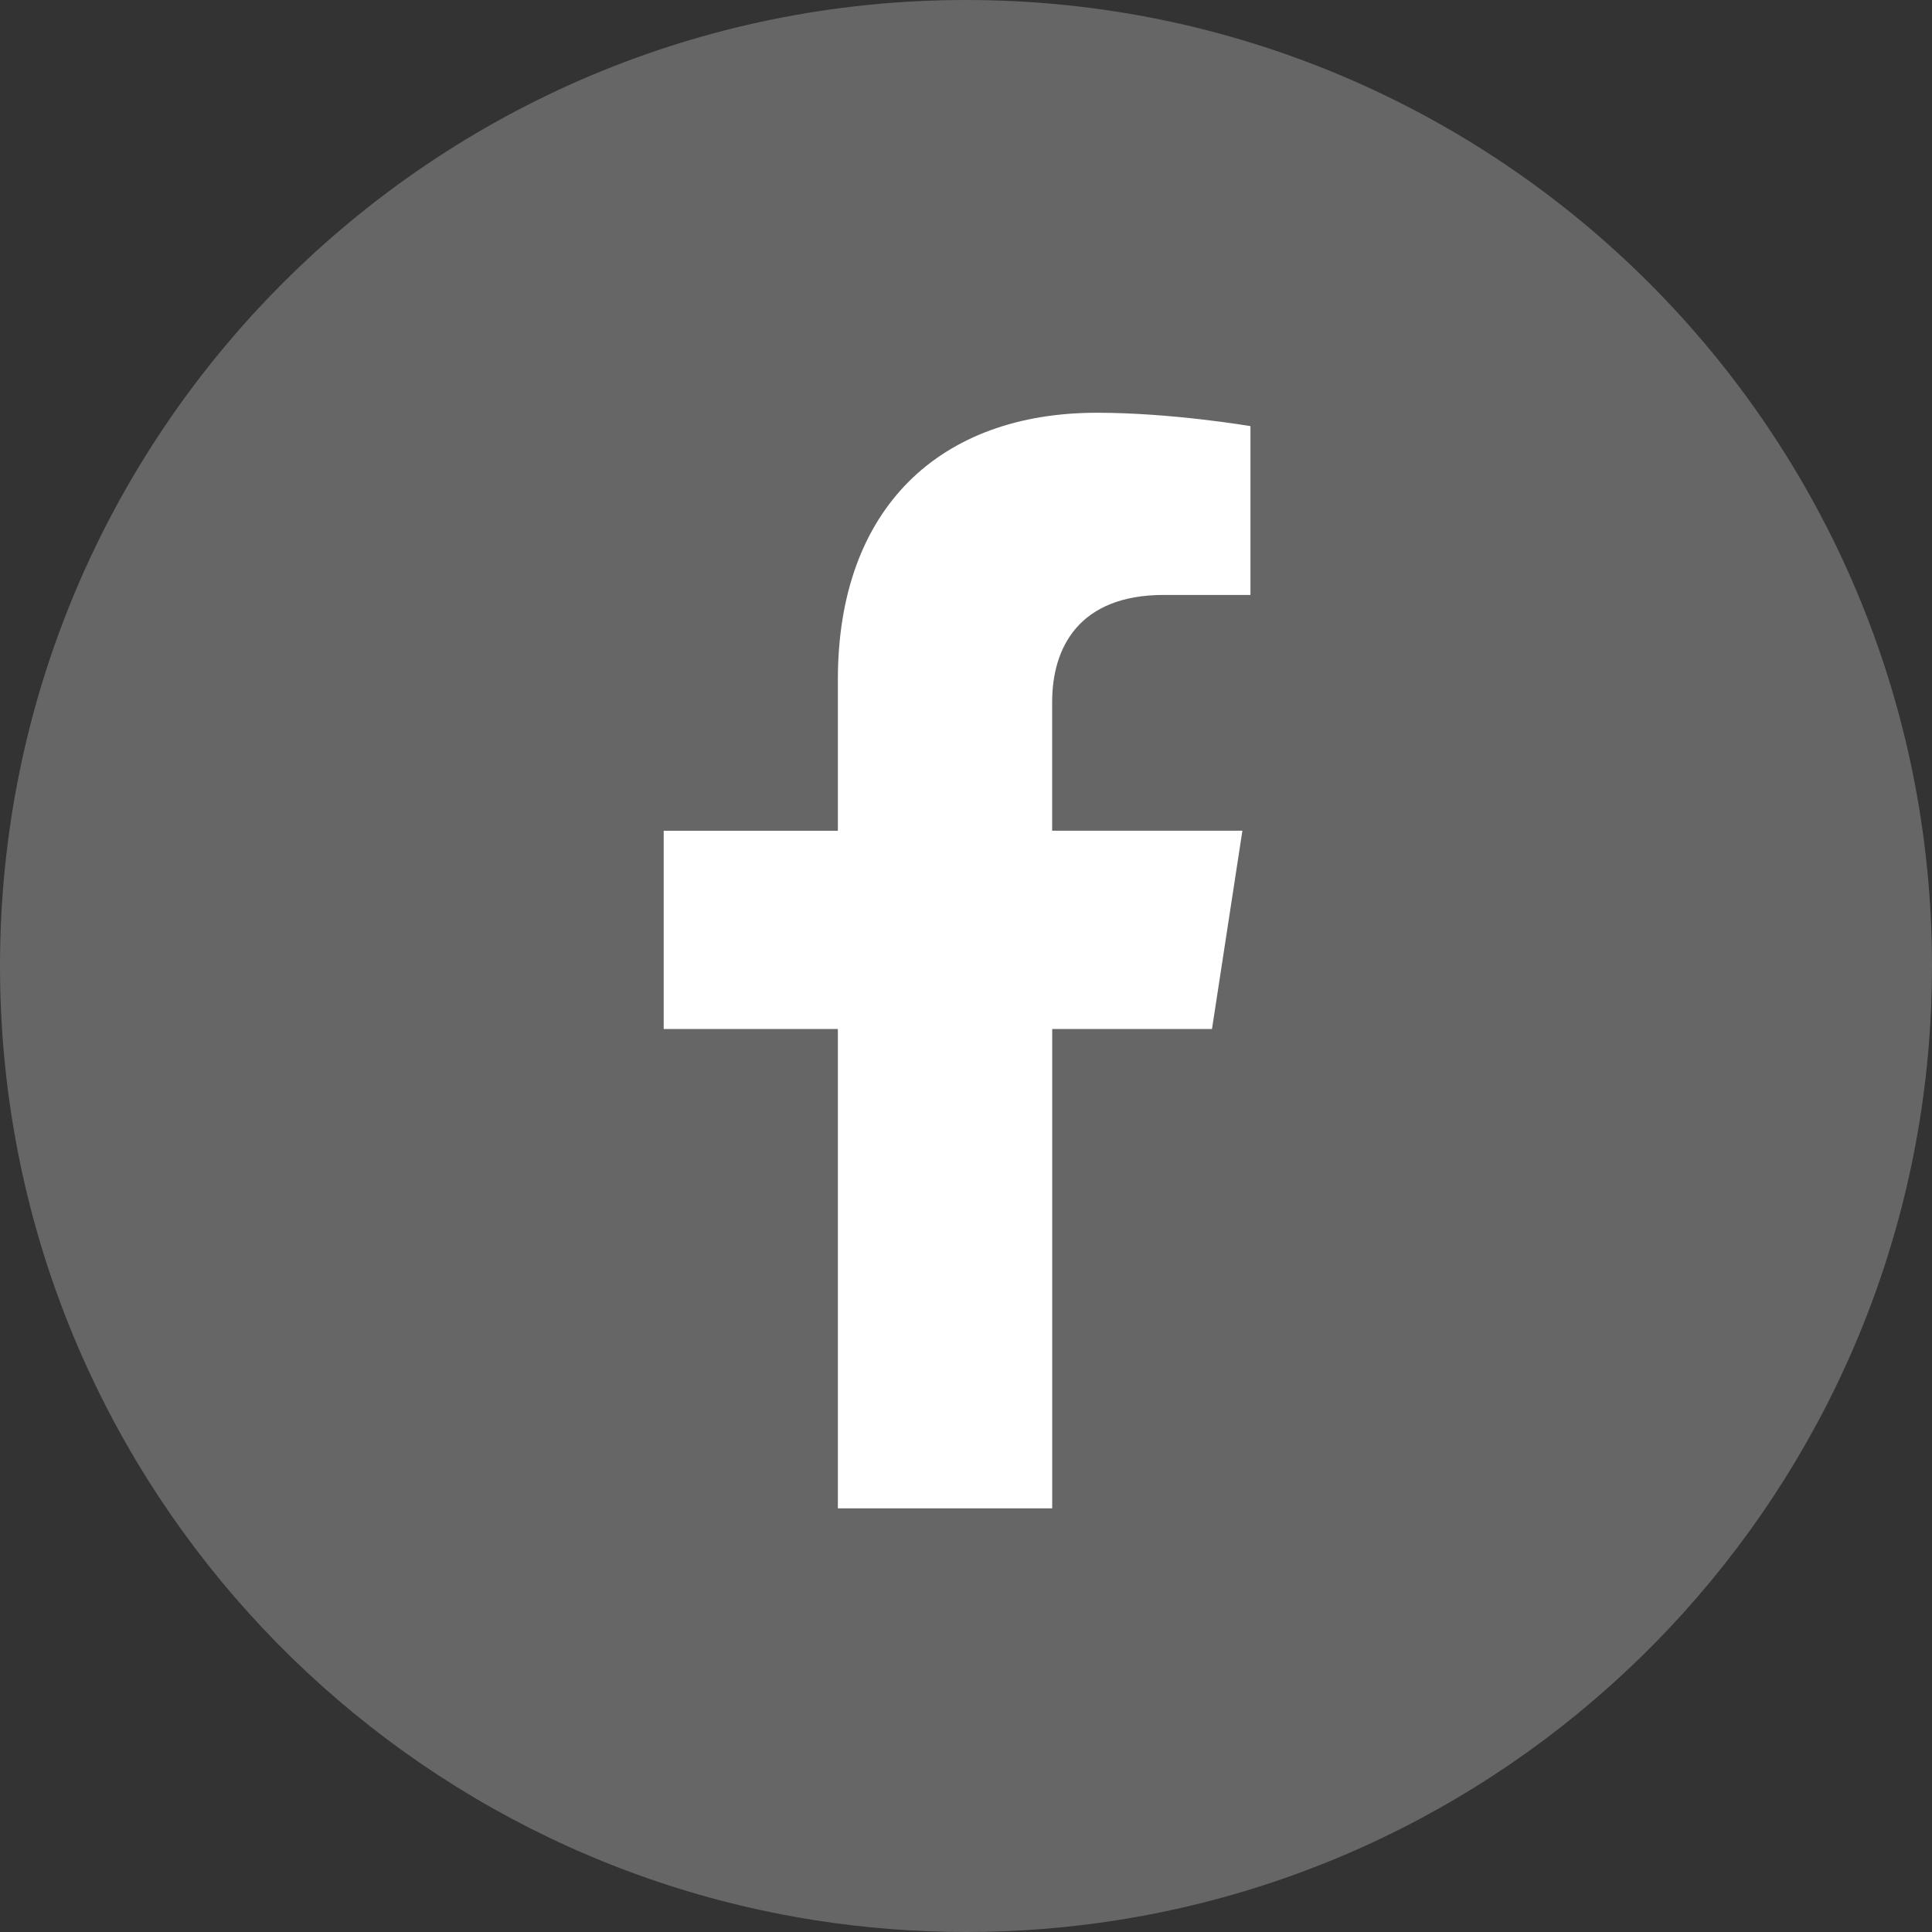
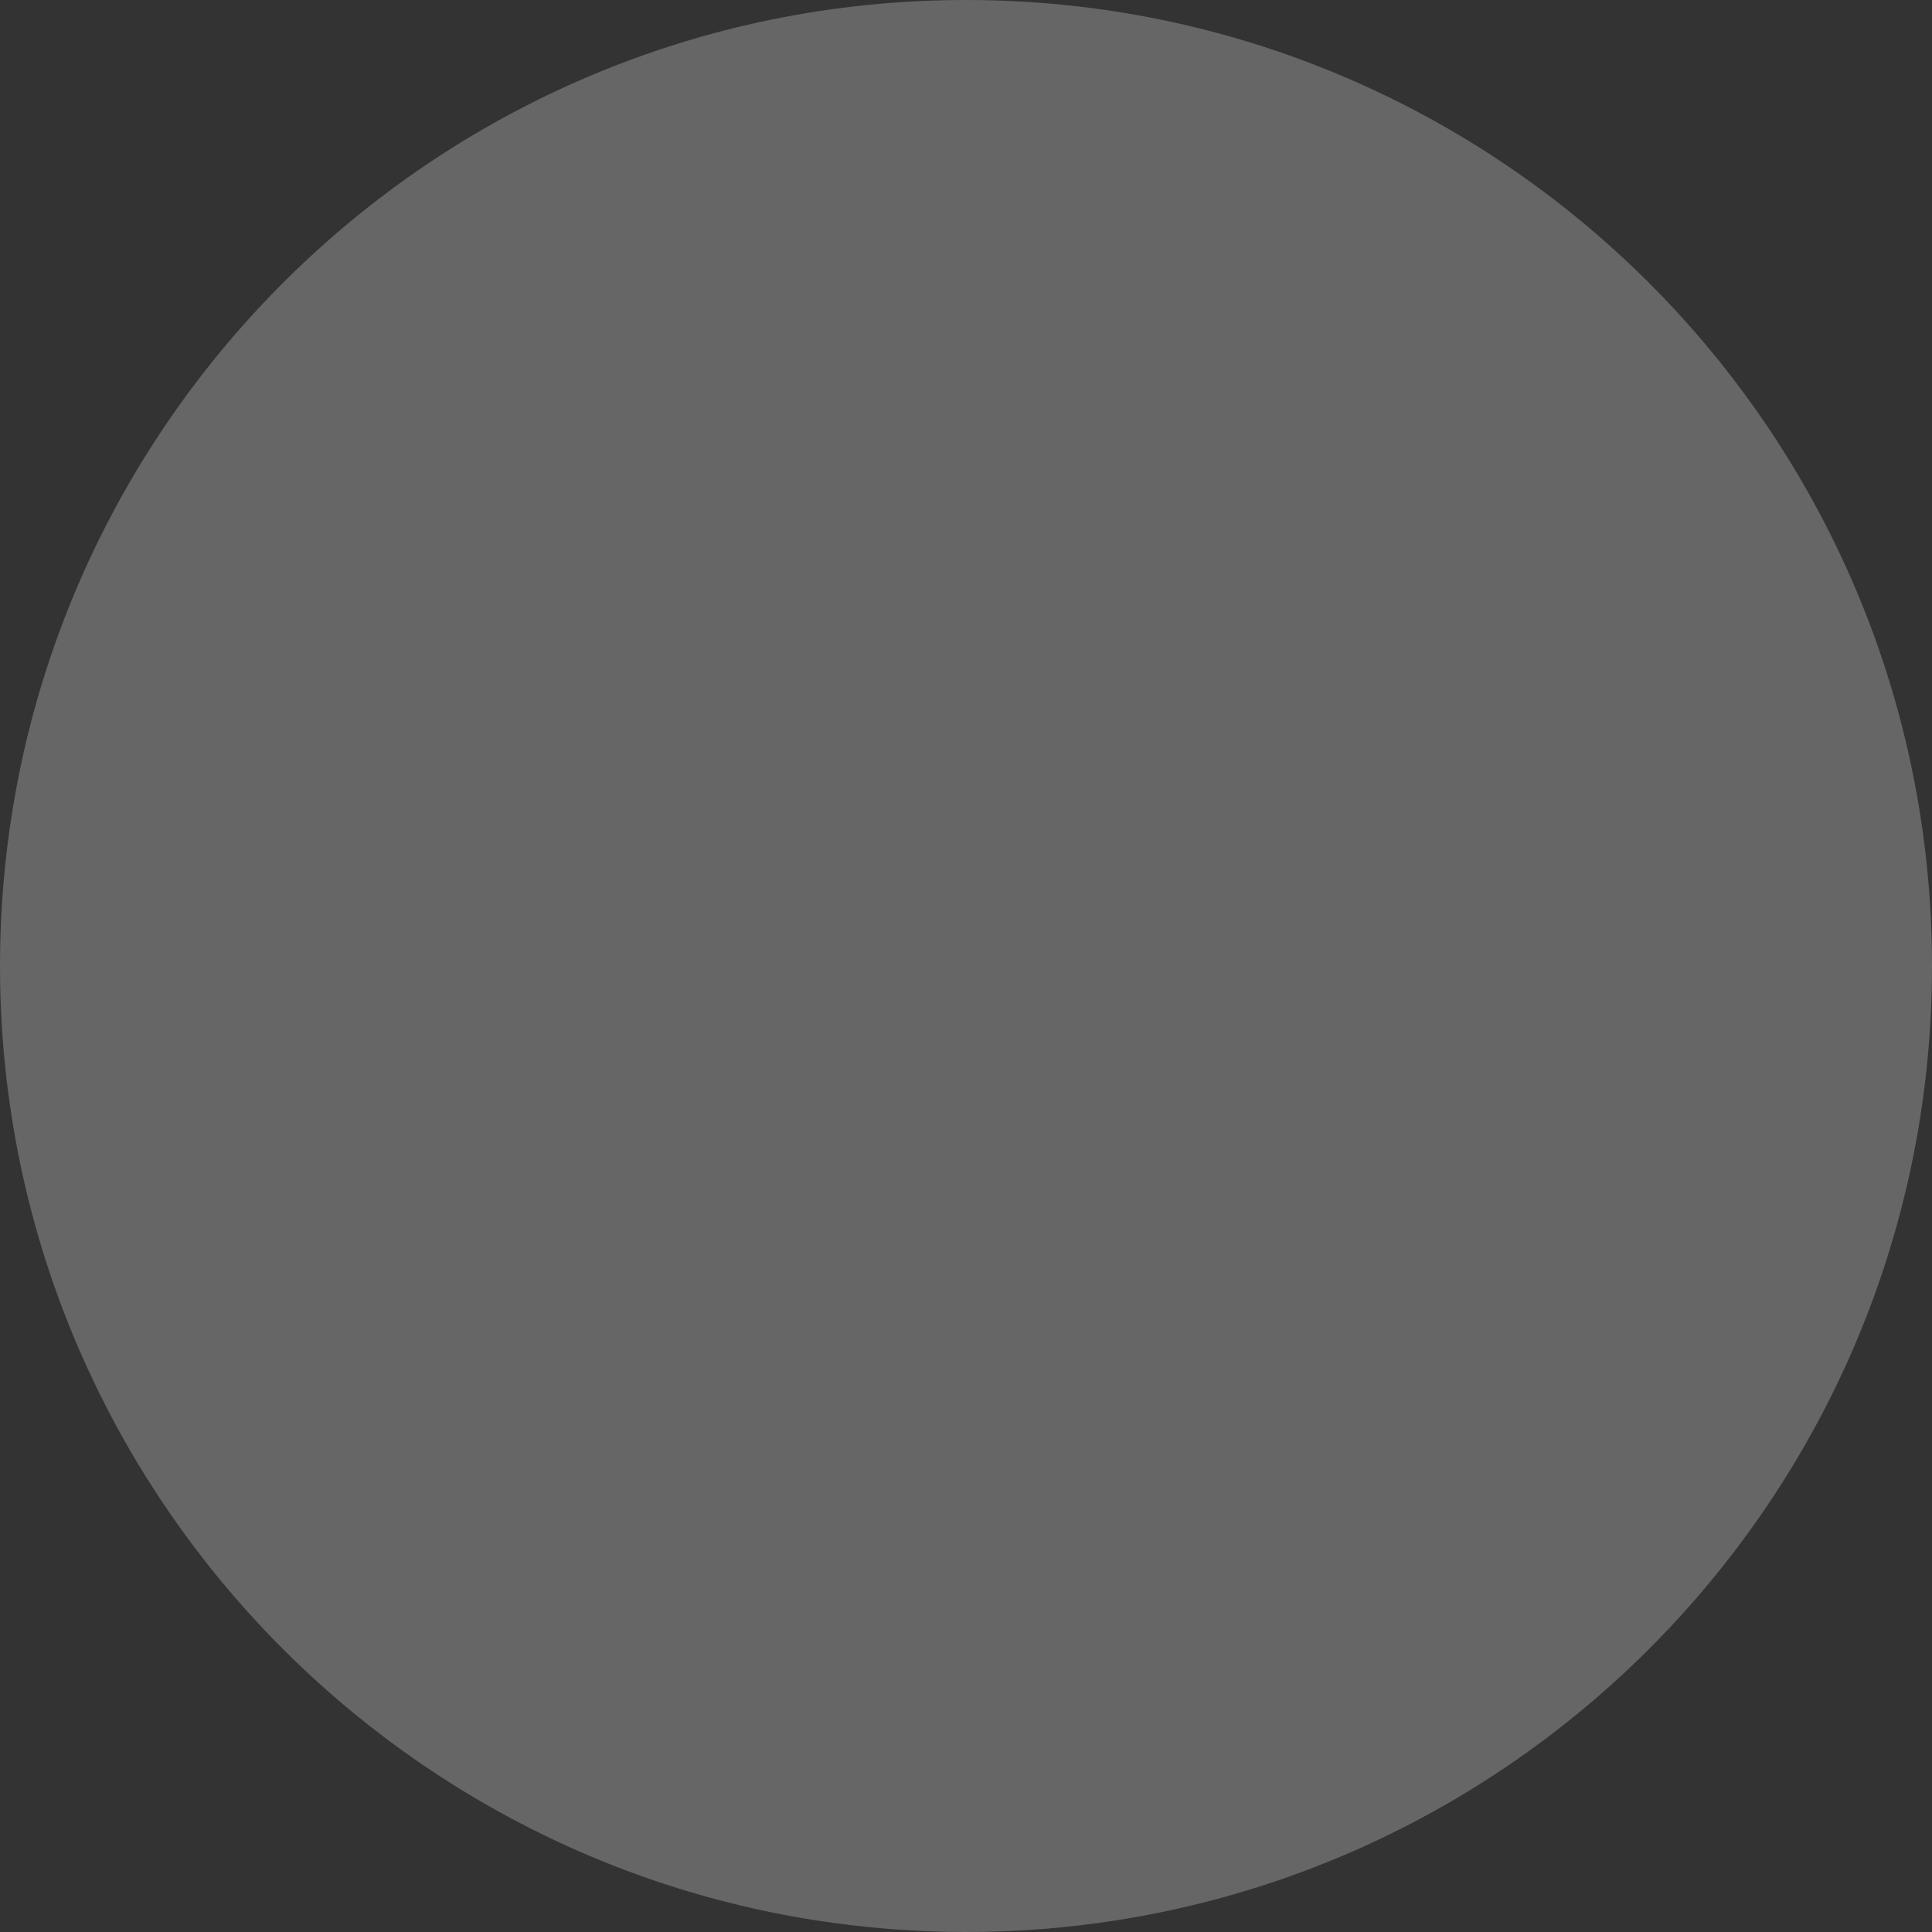
<svg xmlns="http://www.w3.org/2000/svg" id="_圖層_1" data-name="圖層 1" viewBox="0 0 385.7 385.7">
  <rect x="0" y="0" width="385.7" height="385.7" fill="#333333" stroke="none" />
  <defs>
    <style>
      .cls-1 {
        fill: #666;
      }

      .cls-1, .cls-2 {
        stroke-width: 0px;
      }

      .cls-2 {
        fill: #fff;
      }
    </style>
  </defs>
  <path class="cls-1" d="M162.72,383.35c9.82,1.54,19.88,2.35,30.13,2.35s20.31-.8,30.13-2.35c92.19-14.47,162.72-94.25,162.72-190.5C385.7,86.34,299.36,0,192.85,0S0,86.34,0,192.85c0,96.26,70.52,176.04,162.72,190.5Z" />
-   <path class="cls-2" d="M241.96,205.42l6.07-39.58h-37.98v-25.69c0-10.83,5.3-21.38,22.32-21.38h17.27v-33.7s-15.67-2.67-30.65-2.67c-31.28,0-51.72,18.96-51.72,53.28v30.17h-34.77v39.58h34.77v95.69h42.79v-95.69h31.91Z" />
</svg>